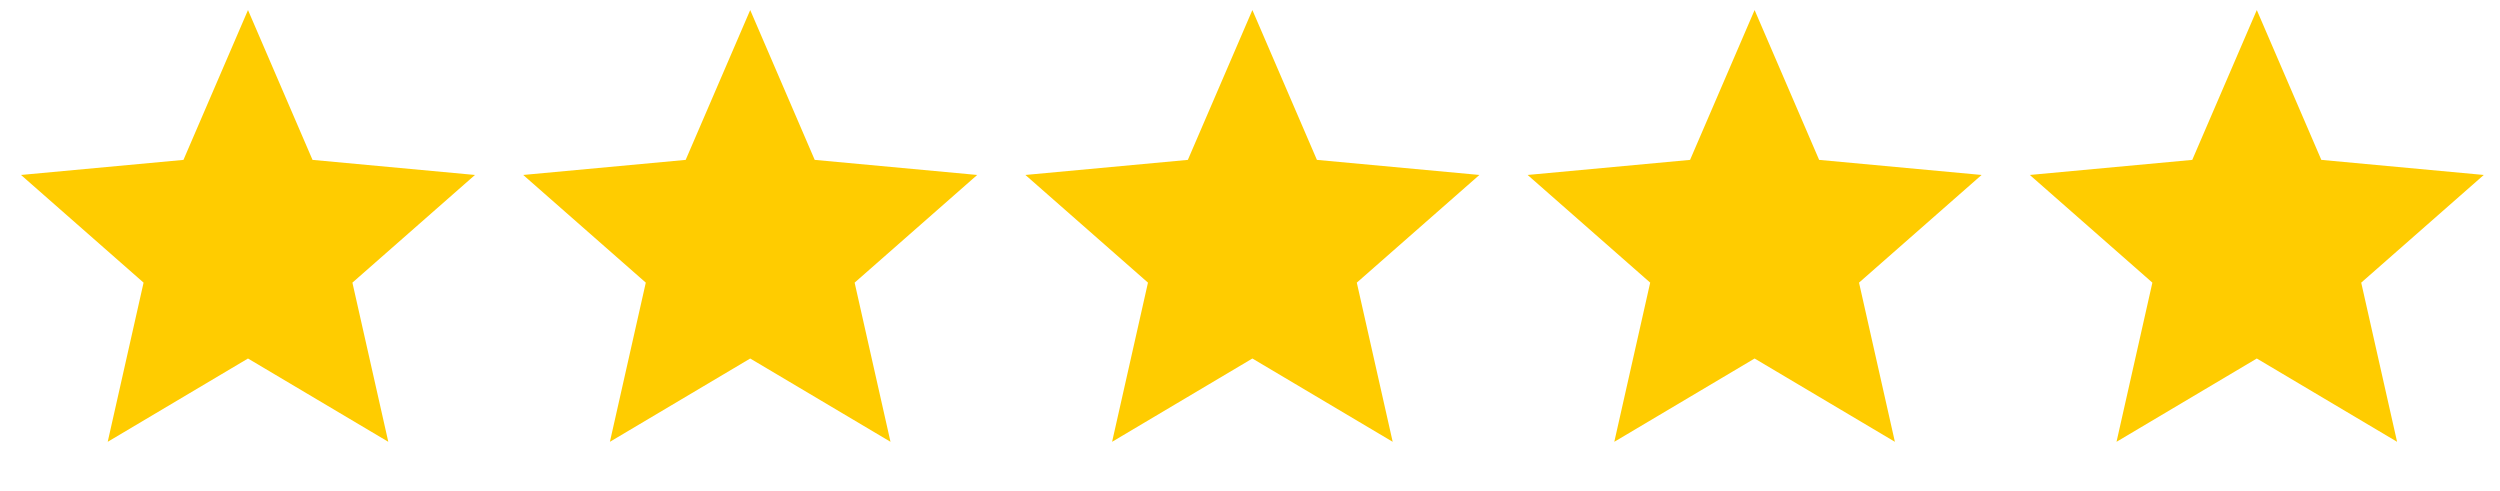
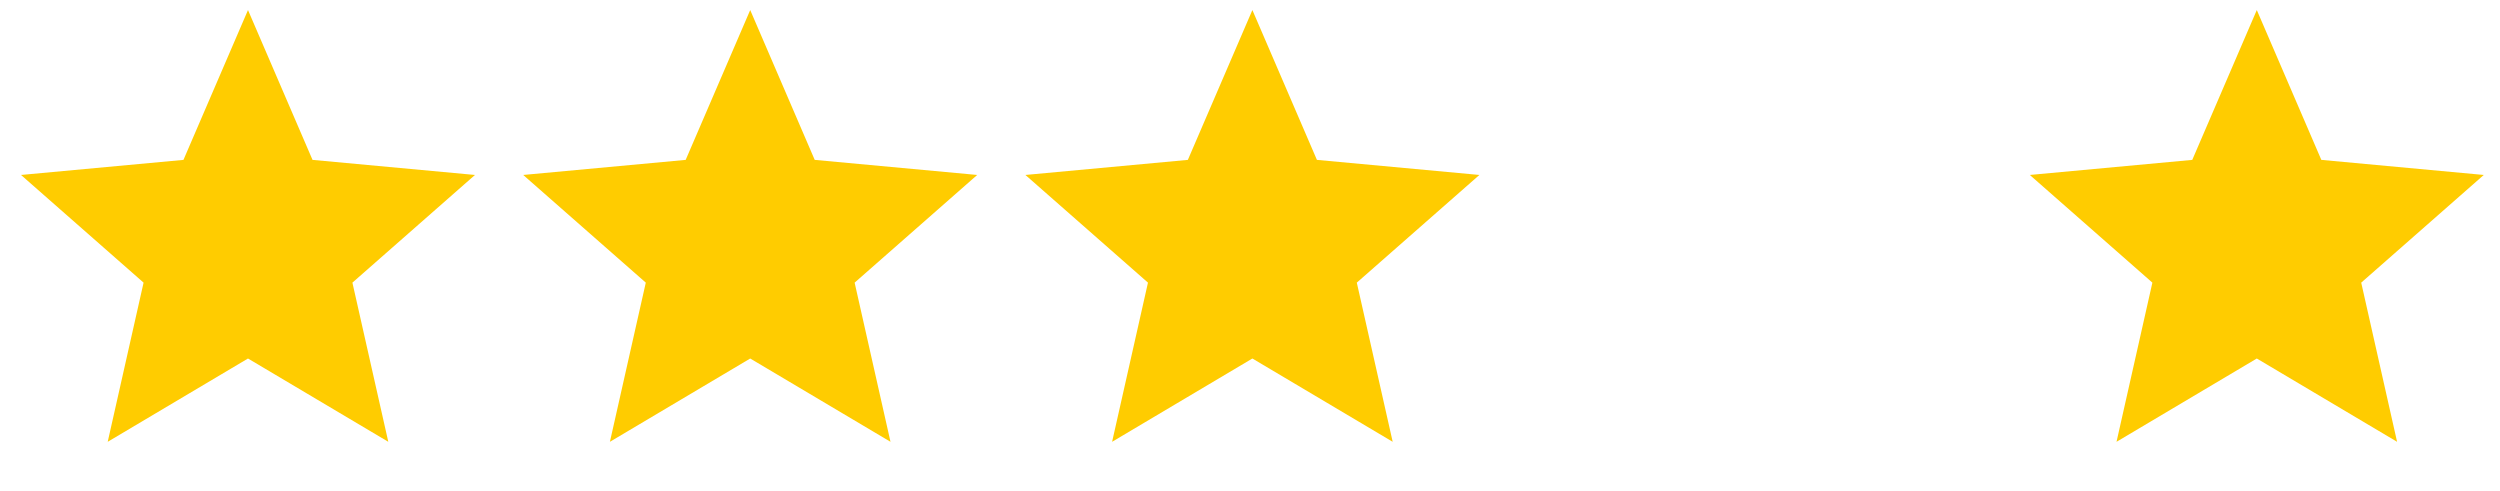
<svg xmlns="http://www.w3.org/2000/svg" width="107" height="21" viewBox="0 0 107 21" fill="none">
  <g id="Group 138">
    <path id="Star 4" d="M10.614 0.43L13.376 6.843L20.329 7.488L15.083 12.097L16.619 18.909L10.614 15.344L4.61 18.909L6.145 12.097L0.899 7.488L7.852 6.843L10.614 0.43Z" fill="#FFCC00" />
    <path id="Star 5" d="M32.109 0.43L34.87 6.843L41.824 7.488L36.578 12.097L38.113 18.909L32.109 15.344L26.104 18.909L27.64 12.097L22.393 7.488L29.347 6.843L32.109 0.43Z" fill="#FFCC00" />
    <path id="Star 6" d="M53.602 0.43L56.364 6.843L63.318 7.488L58.071 12.097L59.607 18.909L53.602 15.344L47.598 18.909L49.133 12.097L43.887 7.488L50.84 6.843L53.602 0.43Z" fill="#FFCC00" />
-     <path id="Star 7" d="M75.097 0.43L77.859 6.843L84.812 7.488L79.566 12.097L81.101 18.909L75.097 15.344L69.092 18.909L70.628 12.097L65.382 7.488L72.335 6.843L75.097 0.43Z" fill="#FFCC00" />
    <path id="Star 8" d="M96.591 0.43L99.353 6.843L106.306 7.488L101.06 12.097L102.595 18.909L96.591 15.344L90.587 18.909L92.122 12.097L86.876 7.488L93.829 6.843L96.591 0.43Z" fill="#FFCC00" />
  </g>
</svg>